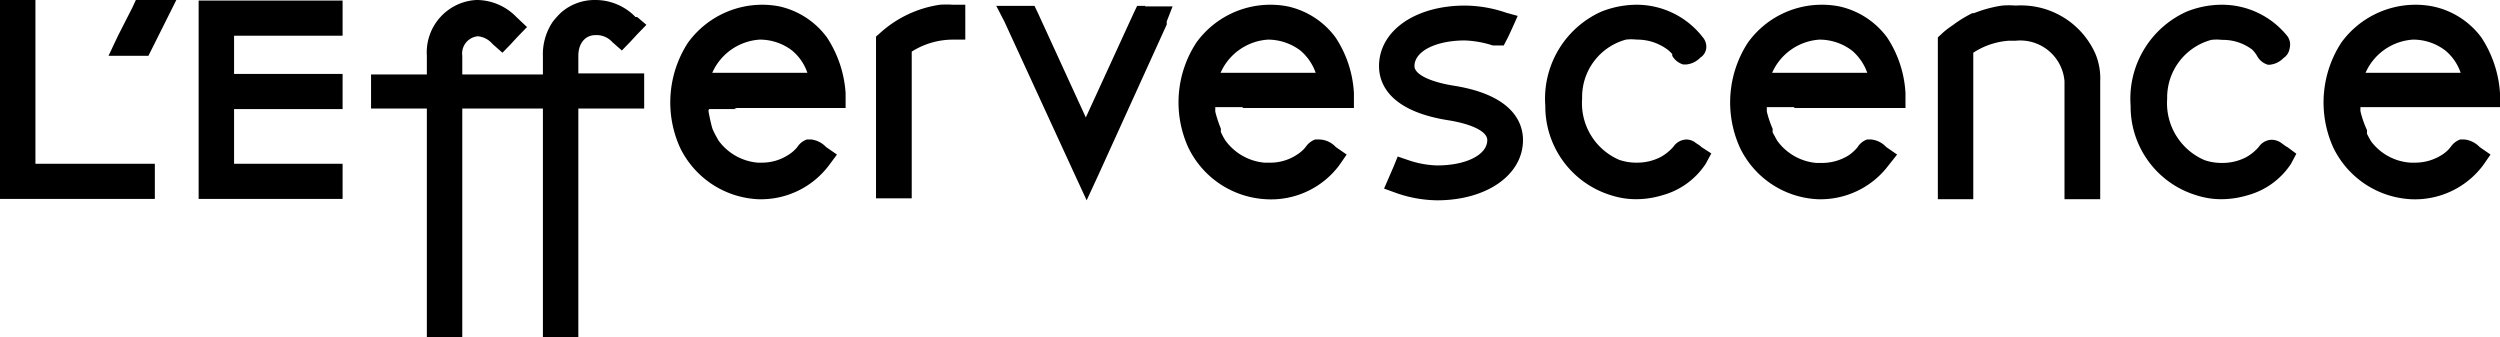
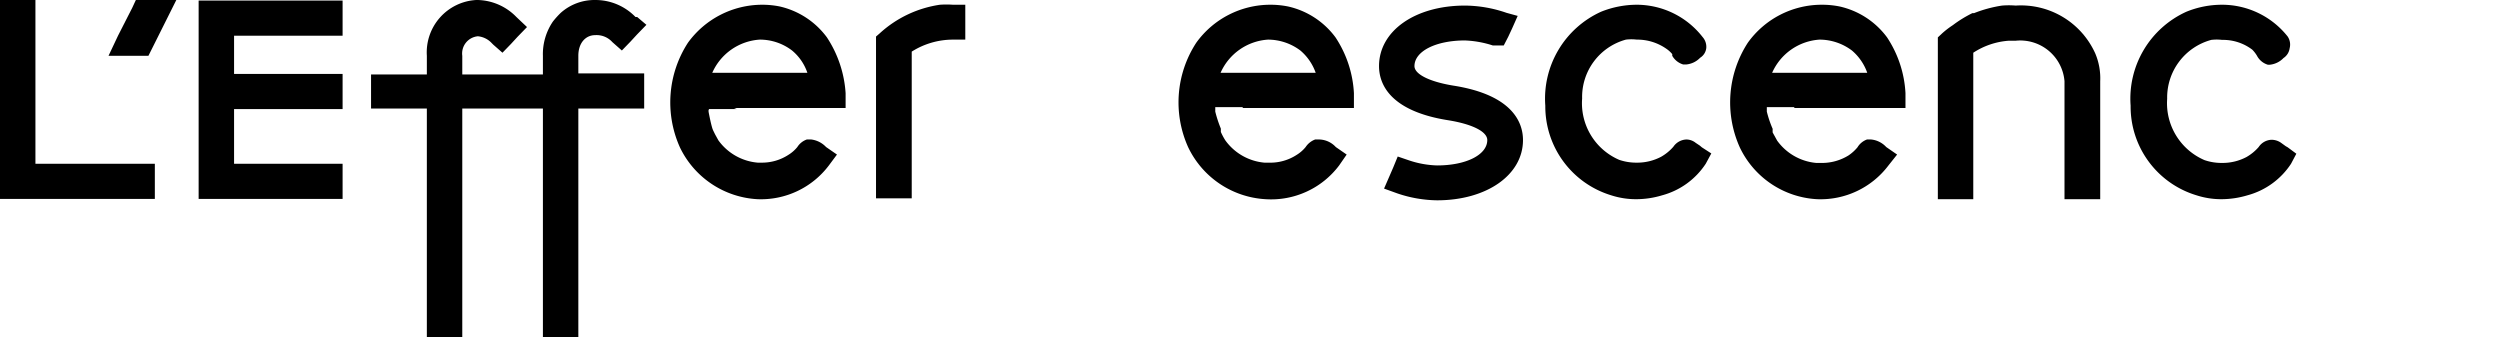
<svg xmlns="http://www.w3.org/2000/svg" id="レイヤー_1" data-name="レイヤー 1" viewBox="0 0 89.61 12.09">
  <title>アートワーク 18</title>
  <polygon points="1.27 5.87 1.27 0.47 1.27 0 0.81 0 0.47 0 0 0 0 0.47 0 6.66 0 7.13 0.47 7.13 5.08 7.13 5.55 7.13 5.55 6.66 5.55 6.33 5.55 5.87 5.08 5.87 1.27 5.87" />
  <path d="M5.15,0H4.87L4.74.28l-.51,1L3.89,2H5.32l1-2H5.15Z" />
  <polygon points="7.58 0.02 7.12 0.02 7.12 0.49 7.12 6.66 7.12 7.13 7.58 7.13 11.81 7.13 12.28 7.13 12.28 6.66 12.28 6.33 12.28 5.87 11.81 5.87 8.39 5.87 8.39 3.91 11.81 3.91 12.28 3.91 12.28 3.45 12.28 3.12 12.28 2.65 11.81 2.65 8.39 2.65 8.39 1.28 11.81 1.28 12.28 1.28 12.28 0.81 12.28 0.49 12.28 0.02 11.81 0.02 7.58 0.02" />
  <path d="M21.33,1.26a.76.76,0,0,1,.62.25l0,0,.34.3.31-.32.23-.25.34-.35L22.84.61l-.06,0A2,2,0,0,0,21.33,0,1.82,1.82,0,0,0,20.1.46a3.09,3.09,0,0,0-.28.31h0A2.07,2.07,0,0,0,19.46,2v.67H16.57V2a.62.62,0,0,1,.56-.7.78.78,0,0,1,.5.25l.05.05.33.29.31-.32.23-.25.34-.35L18.51.61l0,0h0A2,2,0,0,0,17.12,0h-.05A1.88,1.88,0,0,0,15.3,2v.67h-2V3.89h2v8.2h1.27V3.89h2.89v8.2h1.27V3.89h2.36V2.63H20.73V2C20.73,1.53,21,1.26,21.33,1.26Z" />
  <path d="M34.16.17a3.38,3.38,0,0,0-.47,0,4.07,4.07,0,0,0-2.13,1l-.16.14V7.11h1.28V1.85a2.77,2.77,0,0,1,1.48-.43h0l.44,0,0-.44V.17h-.48Z" />
-   <path d="M41.07.21h-.31l-.12.25L38.92,4.21,37.2.46,37.08.21H35.71L36,.77l2.52,5.48.43.93.43-.93L41.82.88h0l0-.11.21-.54h-1Z" />
  <path d="M52.1,3.07c-.86-.14-1.4-.41-1.4-.7,0-.53.76-.92,1.81-.92a3.69,3.69,0,0,1,1,.18l.05,0h0l.34,0,.16-.31.14-.3.2-.45L54,.46A4.64,4.64,0,0,0,52.51.2c-1.79,0-3.08.91-3.08,2.17,0,.58.32,1.6,2.48,1.94.87.14,1.4.41,1.4.71,0,.53-.76.91-1.8.91a3.44,3.44,0,0,1-1-.18l-.41-.14L49.94,6l-.13.3-.2.46.47.17a4.57,4.57,0,0,0,1.43.25c1.78,0,3.08-.91,3.08-2.16C54.59,4.43,54.26,3.41,52.1,3.07Z" />
  <path d="M72.25.2h0a3,3,0,0,0-.49,0h0a4.58,4.58,0,0,0-1,.27h0l-.06,0A4.26,4.26,0,0,0,70,.9a3.15,3.15,0,0,0-.39.3l-.15.14v5.8h1.27V1.89A2.66,2.66,0,0,1,72,1.46h.25A1.59,1.59,0,0,1,74,2.91V7.14h1.28V2.91a2.28,2.28,0,0,0-.18-1A2.92,2.92,0,0,0,72.25.2Z" />
  <path d="M60.93,5.22l-.15-.1A.54.54,0,0,0,60.45,5a.59.59,0,0,0-.47.26s0,0,0,0a1.69,1.69,0,0,1-.44.36,1.83,1.83,0,0,1-.87.21,1.89,1.89,0,0,1-.63-.1,2.21,2.21,0,0,1-1.33-2.2,2.13,2.13,0,0,1,1.57-2.11,1.67,1.67,0,0,1,.39,0,1.82,1.82,0,0,1,1.09.35,1,1,0,0,1,.18.17V2h0V2a.67.67,0,0,0,.39.31l.05,0h.07a.79.79,0,0,0,.49-.24l0,0a.47.47,0,0,0,.22-.35.53.53,0,0,0-.13-.39h0v0A3,3,0,0,0,58.66.17a3.46,3.46,0,0,0-1.27.25,3.42,3.42,0,0,0-2,3.37A3.33,3.33,0,0,0,57.75,7a2.88,2.88,0,0,0,.9.14A3.22,3.22,0,0,0,59.58,7a2.71,2.71,0,0,0,1.56-1.13l.2-.37L61,5.28Z" />
  <path d="M81.93,5.24l-.18-.13a.6.6,0,0,0-.33-.1.58.58,0,0,0-.46.26l0,0a1.69,1.69,0,0,1-.44.36,1.83,1.83,0,0,1-.87.21,1.89,1.89,0,0,1-.63-.1,2.22,2.22,0,0,1-1.34-2.2,2.14,2.14,0,0,1,1.58-2.11,1.61,1.61,0,0,1,.39,0,1.73,1.73,0,0,1,1.08.35A1.12,1.12,0,0,1,80.9,2V2h0a.65.65,0,0,0,.39.32l0,0h.07a.79.79,0,0,0,.49-.24l0,0a.5.5,0,0,0,.22-.35A.52.52,0,0,0,82,1.31h0l0,0A3,3,0,0,0,79.64.17a3.38,3.38,0,0,0-1.27.25,3.42,3.42,0,0,0-2,3.37A3.32,3.32,0,0,0,78.73,7a2.88,2.88,0,0,0,.9.14A3.28,3.28,0,0,0,80.56,7a2.71,2.71,0,0,0,1.56-1.13l.19-.36L82,5.28Z" />
  <path d="M26.31,3.87h4V3.34a4.11,4.11,0,0,0-.67-2A2.9,2.9,0,0,0,27.94.23a3.15,3.15,0,0,0-.61-.06,3.29,3.29,0,0,0-2.67,1.36,3.93,3.93,0,0,0-.29,3.75,3.28,3.28,0,0,0,2.78,1.86h0a3.05,3.05,0,0,0,2.56-1.21L30,5.54l-.39-.27,0,0A.88.88,0,0,0,29.08,5H29l-.08,0a.66.66,0,0,0-.34.27h0l0,0a1.28,1.28,0,0,1-.32.28,1.73,1.73,0,0,1-.95.28h-.15a1.94,1.94,0,0,1-1.41-.8.11.11,0,0,0,0,0l0,0c-.06-.11-.12-.21-.16-.3h0v0a.84.84,0,0,1-.06-.14c-.05-.17-.09-.37-.12-.52s0-.11,0-.16h1Zm.92-2.45a1.9,1.9,0,0,1,1.16.39,1.78,1.78,0,0,1,.55.8H25.53A2,2,0,0,1,27.23,1.42Z" />
  <path d="M44.53,3.87h4l0-.53a4,4,0,0,0-.66-2A2.9,2.9,0,0,0,46.16.23a3.18,3.18,0,0,0-.62-.06,3.27,3.27,0,0,0-2.66,1.36,3.91,3.91,0,0,0-.29,3.75,3.28,3.28,0,0,0,2.77,1.86h0A3.05,3.05,0,0,0,48,5.93l.27-.39-.39-.27,0,0A.83.83,0,0,0,47.3,5h-.08l-.08,0a.7.7,0,0,0-.34.27h0l0,0a1.28,1.28,0,0,1-.32.28,1.73,1.73,0,0,1-1,.28h-.16a1.94,1.94,0,0,1-1.4-.8l0,0,0,0a2.25,2.25,0,0,1-.16-.3v0l0-.12A4.34,4.34,0,0,1,43.56,4c0-.06,0-.11,0-.16h1Zm.92-2.45a1.94,1.94,0,0,1,1.16.39,1.86,1.86,0,0,1,.55.8H43.75A2,2,0,0,1,45.45,1.42Z" />
  <path d="M64.3,3.87h4l0-.53a4,4,0,0,0-.66-2A2.9,2.9,0,0,0,65.93.23a3.18,3.18,0,0,0-.62-.06,3.26,3.26,0,0,0-2.66,1.36,3.93,3.93,0,0,0-.29,3.75,3.26,3.26,0,0,0,2.77,1.86h0a3.05,3.05,0,0,0,2.56-1.21L68,5.54l-.39-.27,0,0A.85.85,0,0,0,67.07,5H67l-.08,0a.66.66,0,0,0-.34.28h0v0a1.54,1.54,0,0,1-.32.29,1.81,1.81,0,0,1-1,.27h-.16a1.94,1.94,0,0,1-1.4-.8l0,0,0,0-.16-.29h0v0a.89.89,0,0,1,0-.13A3.84,3.84,0,0,1,63.33,4c0-.05,0-.11,0-.16h1Zm.92-2.45a1.94,1.94,0,0,1,1.16.39,1.86,1.86,0,0,1,.55.8H63.52A2,2,0,0,1,65.22,1.42Z" />
-   <path d="M88.86,5.25A.88.88,0,0,0,88.34,5h-.08l-.08,0a.71.71,0,0,0-.34.27h0l0,0a1.21,1.21,0,0,1-.31.28,1.79,1.79,0,0,1-1,.28H86.4A1.92,1.92,0,0,1,85,5.08l0,0,0,0a2.69,2.69,0,0,1-.16-.29v0a.69.69,0,0,0,0-.13A3.73,3.73,0,0,1,84.61,4a.88.88,0,0,1,0-.16h5V3.34a4.11,4.11,0,0,0-.67-2A2.9,2.9,0,0,0,87.2.23a3.15,3.15,0,0,0-.61-.06,3.29,3.29,0,0,0-2.67,1.36,3.93,3.93,0,0,0-.29,3.75A3.28,3.28,0,0,0,86.4,7.14h0A3.05,3.05,0,0,0,89,5.93l.27-.39-.39-.27ZM86.49,1.42a1.9,1.9,0,0,1,1.16.39,1.78,1.78,0,0,1,.55.8H84.79A2,2,0,0,1,86.49,1.42Z" />
</svg>